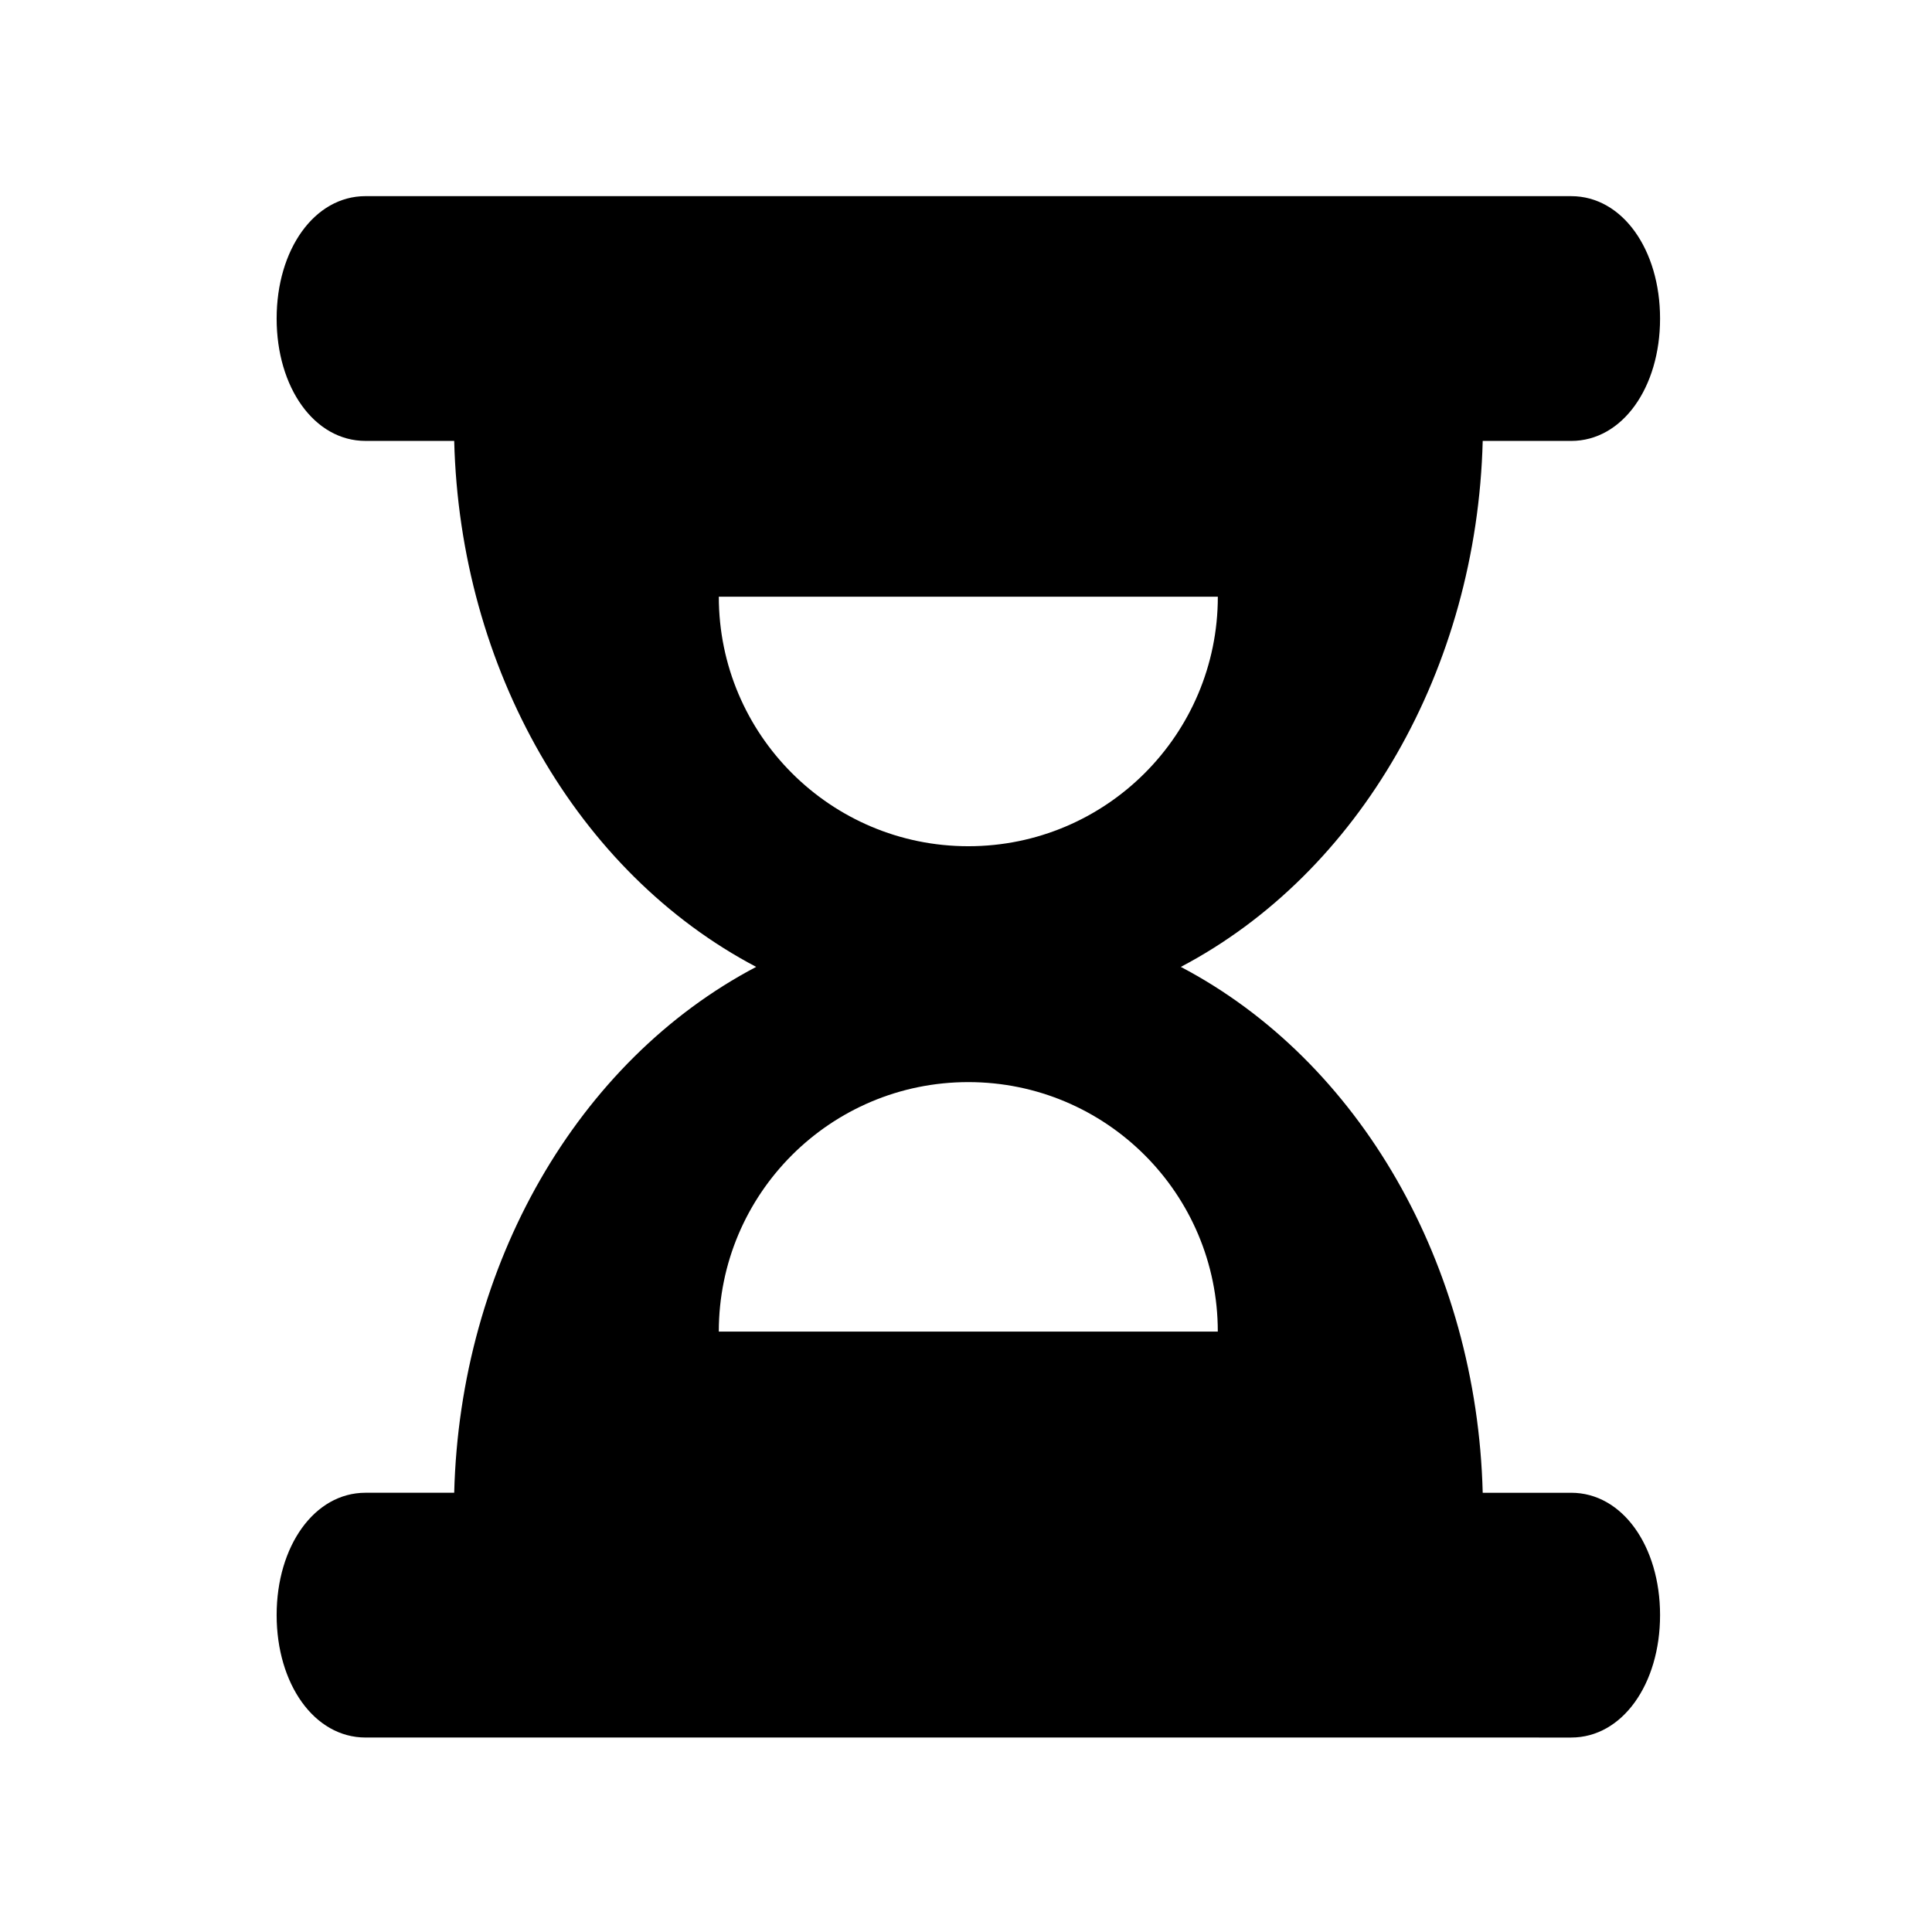
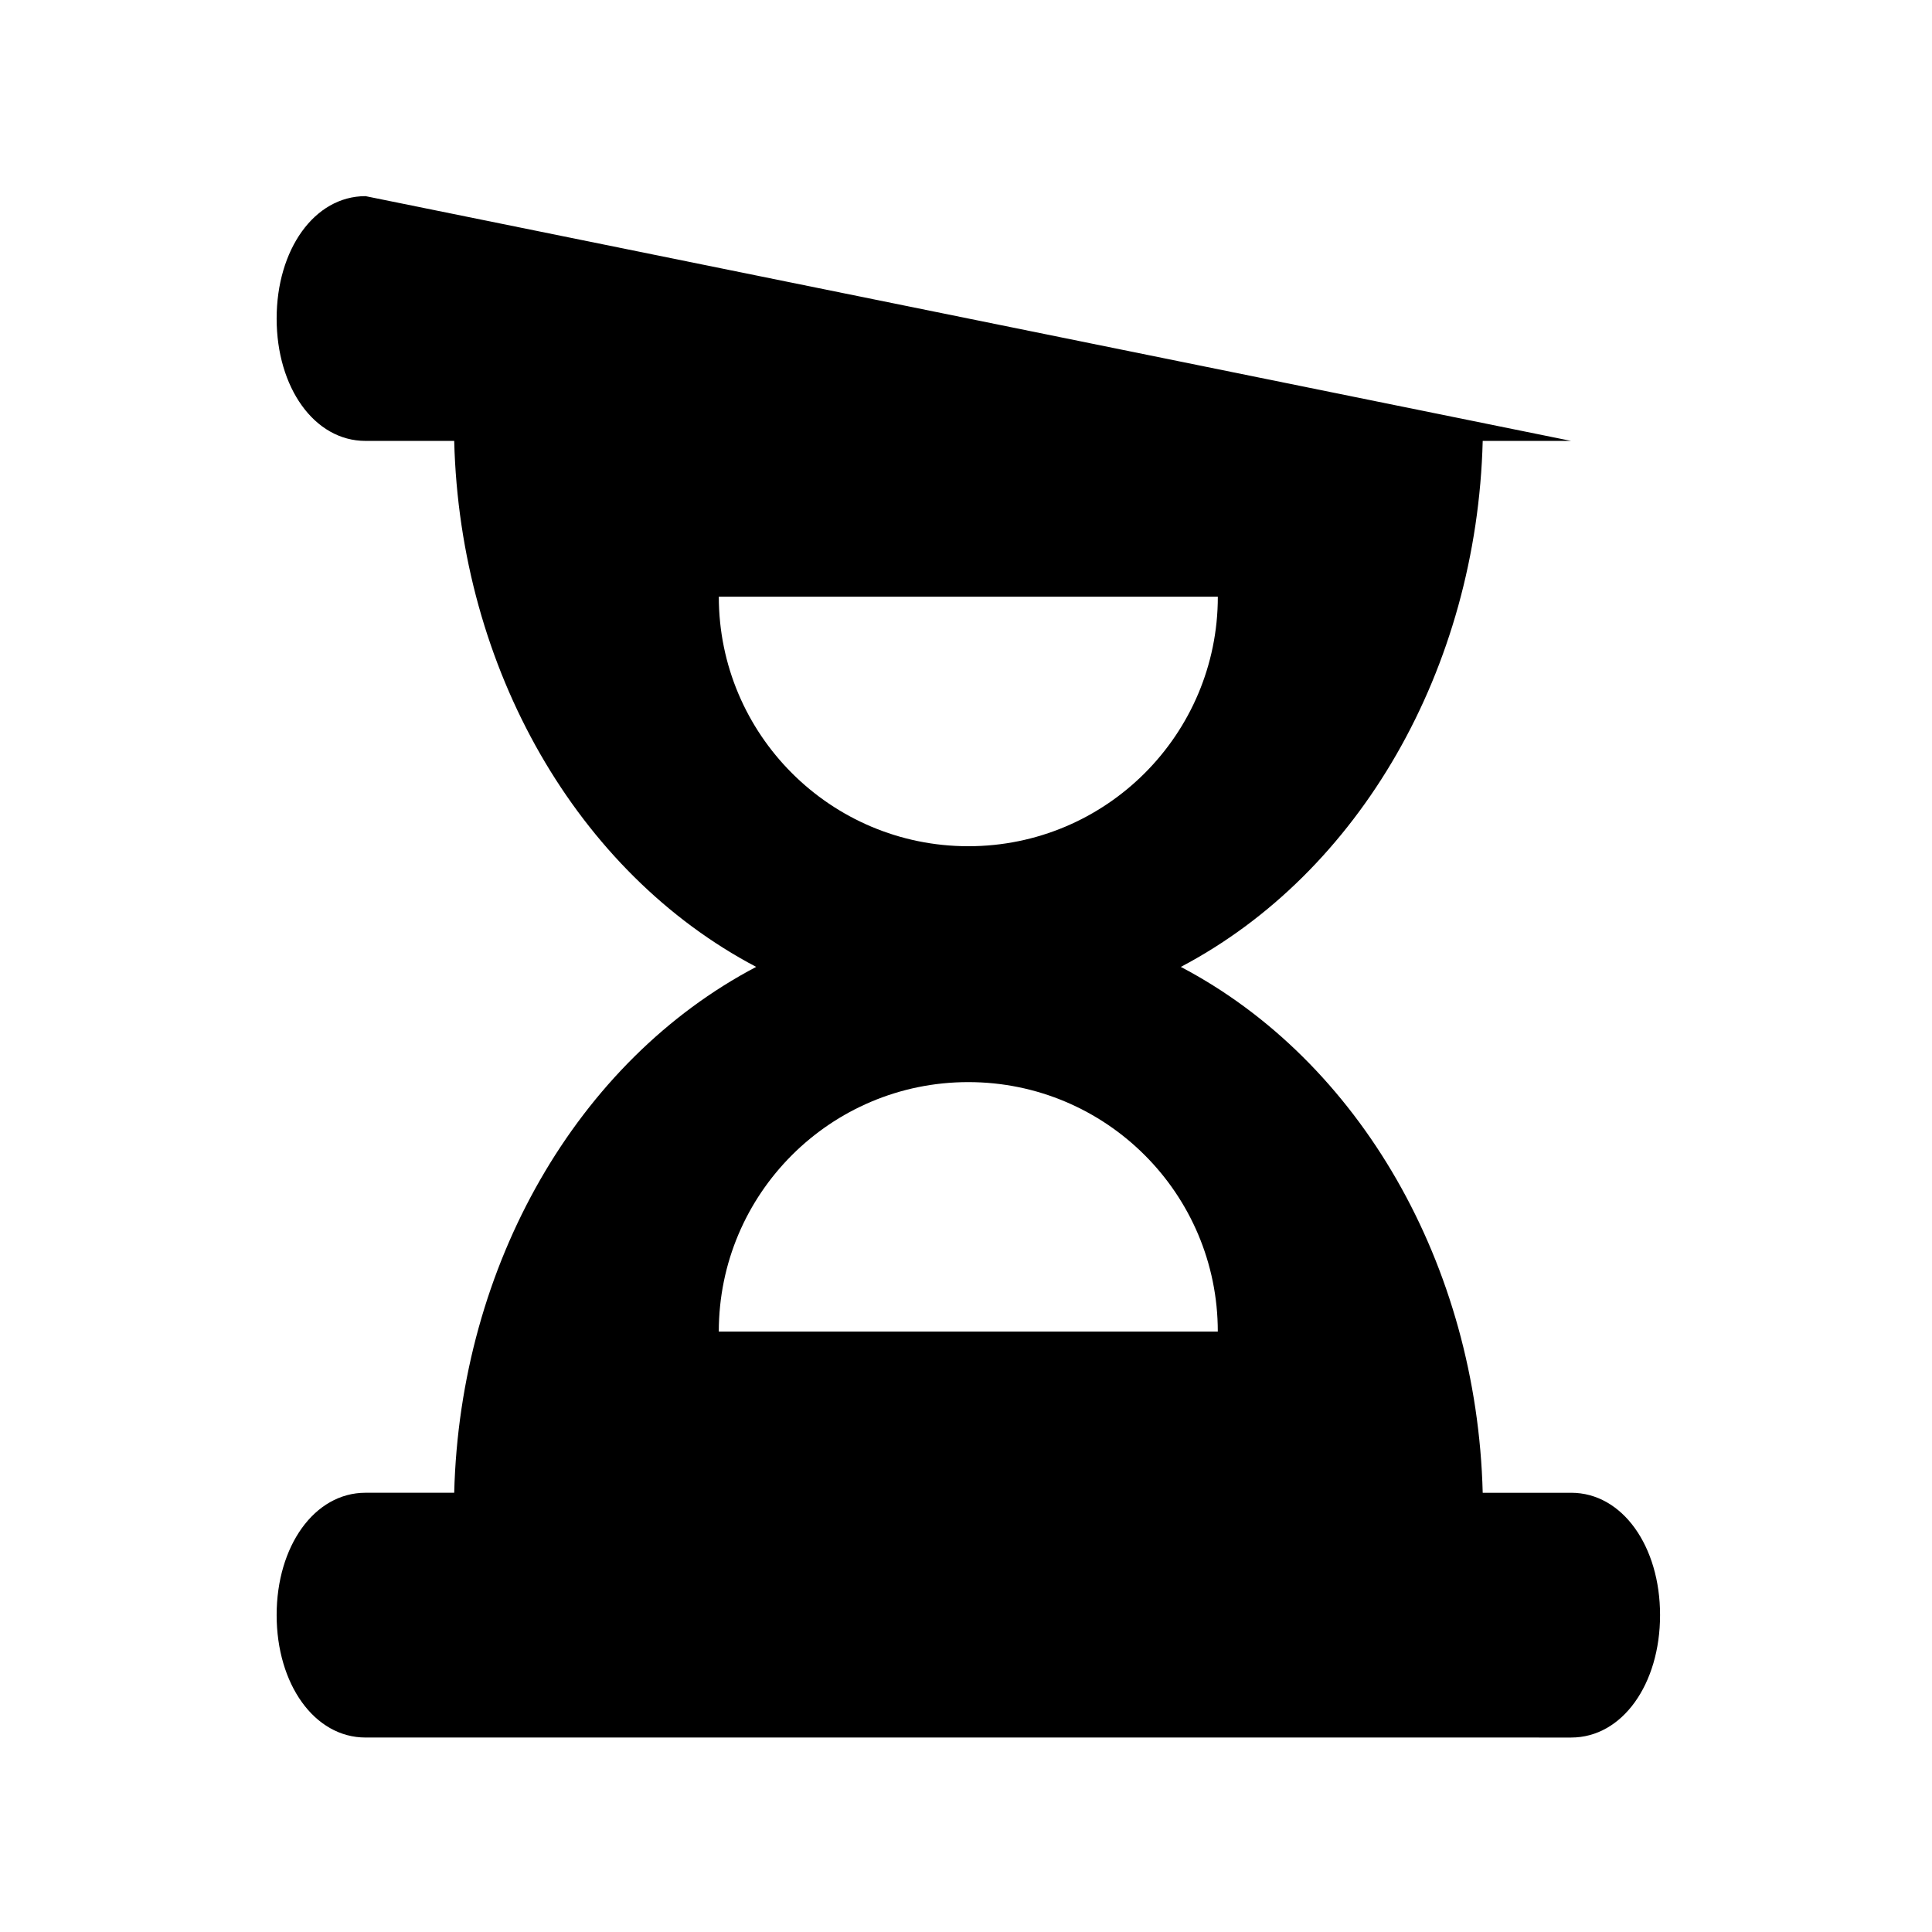
<svg xmlns="http://www.w3.org/2000/svg" fill="#000000" width="800px" height="800px" version="1.1" viewBox="144 144 512 512">
-   <path d="m400.61 430.77c36.527 0 66.121 29.586 66.121 66.121h-132.24c0-36.539 29.617-66.121 66.121-66.121zm-66.121-128.64h132.25c0 36.504-29.59 66.129-66.121 66.129-36.508 0-66.125-29.621-66.125-66.129zm-93.621-106.15c-13.586 0-23.555 14.195-23.555 32.445 0 18.254 9.969 32.422 23.555 32.422h23.5c1.516 60.352 32.59 114.43 80.027 139.39-47.438 24.926-78.488 79.016-80.027 139.36h-23.5c-13.586 0-23.555 14.191-23.555 32.41 0 18.262 9.969 32.457 23.555 32.457l319.51 0.004c13.586 0 23.555-14.195 23.555-32.457 0-18.223-9.969-32.41-23.555-32.41h-23.445c-1.547-60.355-32.57-114.44-80.004-139.36 47.438-24.961 78.461-79.043 80.004-139.39h23.445c13.586 0 23.555-14.168 23.555-32.422 0-18.25-9.969-32.445-23.555-32.445z" />
+   <path d="m400.61 430.77c36.527 0 66.121 29.586 66.121 66.121h-132.24c0-36.539 29.617-66.121 66.121-66.121zm-66.121-128.64h132.25c0 36.504-29.59 66.129-66.121 66.129-36.508 0-66.125-29.621-66.125-66.129zm-93.621-106.15c-13.586 0-23.555 14.195-23.555 32.445 0 18.254 9.969 32.422 23.555 32.422h23.5c1.516 60.352 32.59 114.43 80.027 139.39-47.438 24.926-78.488 79.016-80.027 139.36h-23.5c-13.586 0-23.555 14.191-23.555 32.41 0 18.262 9.969 32.457 23.555 32.457l319.51 0.004c13.586 0 23.555-14.195 23.555-32.457 0-18.223-9.969-32.41-23.555-32.41h-23.445c-1.547-60.355-32.57-114.44-80.004-139.36 47.438-24.961 78.461-79.043 80.004-139.39h23.445z" />
</svg>